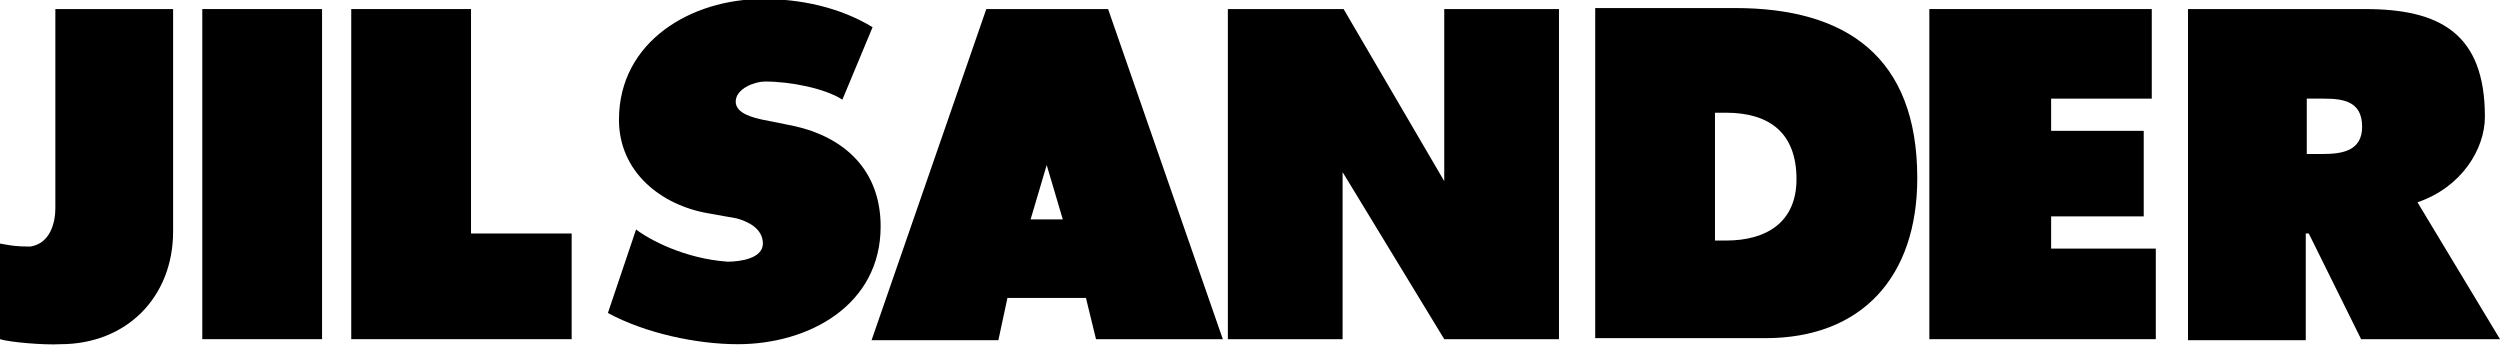
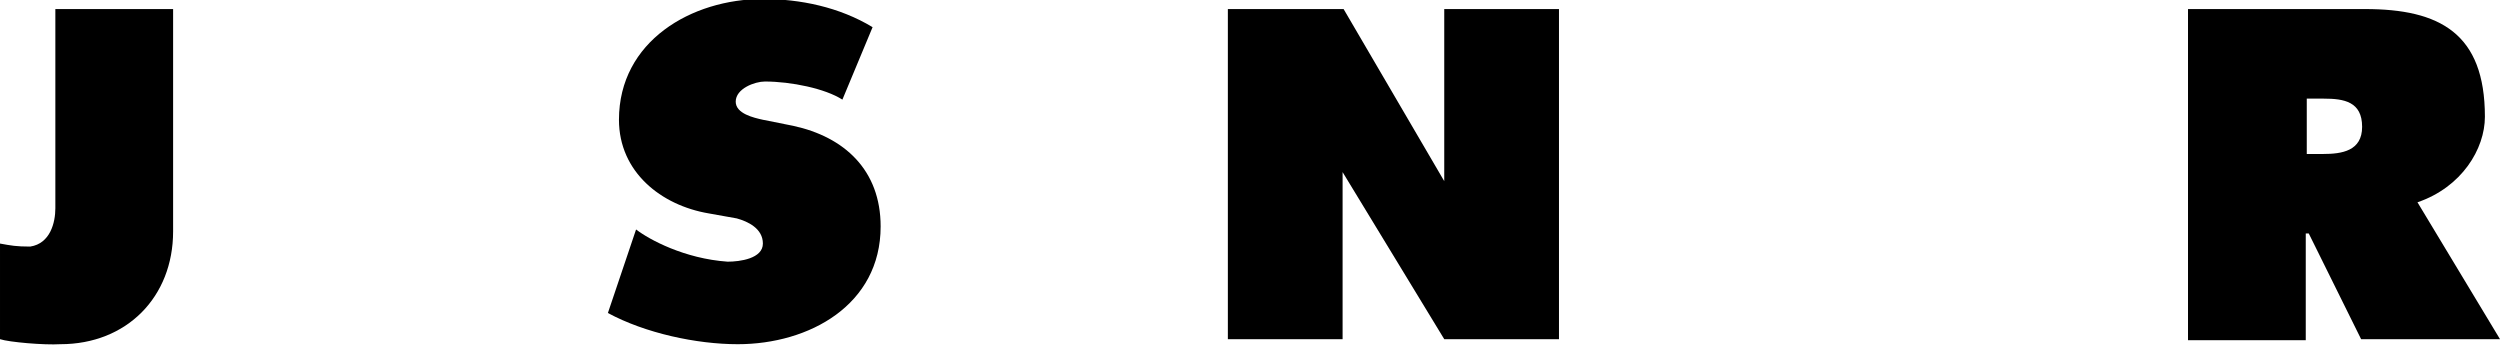
<svg xmlns="http://www.w3.org/2000/svg" width="248.4" height="34.3" viewBox="186.9 224.6 248.4 34.3" enable-background="new 186.9 224.6 248.4 34.3">
  <g fill-rule="evenodd">
    <path d="m320.3 258.3h-11.4v-32.8h11.5l10 17.1v-17.1h11.4v32.8h-11.4l-10.1-16.6v16.6" />
    <path d="m192.9 258.8c6.6 0 11.2-4.7 11.2-11.2v-22.1h-11.7v19.8c0 1.4-.5 3.5-2.5 3.8-1.4 0-1.9-.1-3-.3v9.5c.9.3 4.4.6 6 .5" />
-     <path d="m207 225.5h11.9v32.8h-11.9v-32.8" />
-     <path d="m221.8 225.5h11.9v22.3h10v10.5h-21.9v-32.8" />
    <path d="m259.2 250.6c1.2 0 3.5-.3 3.5-1.8 0-1.5-1.5-2.2-2.6-2.5l-2.8-.5c-4.7-.8-8.9-4.1-8.9-9.3 0-7.8 7.2-12 14.3-12 3.7 0 7.6.8 10.9 2.8l-3 7.2c-1.7-1.1-5.1-1.8-7.7-1.8-1 0-2.9.7-2.9 2 0 1.2 1.8 1.6 2.7 1.8l3 .6c5.1 1.1 8.7 4.4 8.7 10 0 7.8-7.1 11.7-14.2 11.7-4.1 0-9.2-1.1-12.9-3.1l2.8-8.3c1.3 1 4.8 2.9 9.1 3.2" />
-     <path d="m378.6 225.5h22.1v8.9h-10v3.2h9.2v8.5h-9.2v3.2h10.4v9h-22.5v-32.8" />
-     <path d="m357.3 248.5h1.1c4 0 7-1.8 7-6.1 0-4.6-2.7-6.6-7-6.6h-1.1v12.7m-11.9 9.8v-32.9h13.9c11 0 18.1 4.8 18.1 16.9 0 9.8-5.5 15.9-15.1 15.9h-16.9v.1" />
    <path d="m416.1 247.8h.2l5.2 10.5h13.8l-8.2-13.6c4.4-1.5 6.7-5.3 6.7-8.5 0-8.3-4.5-10.7-11.9-10.7h-17.6v32.9h11.7v-10.6h.1m0-13.4h1.7c2 0 3.8.3 3.8 2.8 0 2.4-2 2.7-3.9 2.7h-1.6v-5.5" />
-     <path d="m289.3 246.4l1.6-5.4 1.6 5.4h-3.2m-2.3 7.8h7.8l1 4.1h12.6l-11.4-32.8h-12.1l-11.4 32.9h12.6l.9-4.2" />
  </g>
</svg>